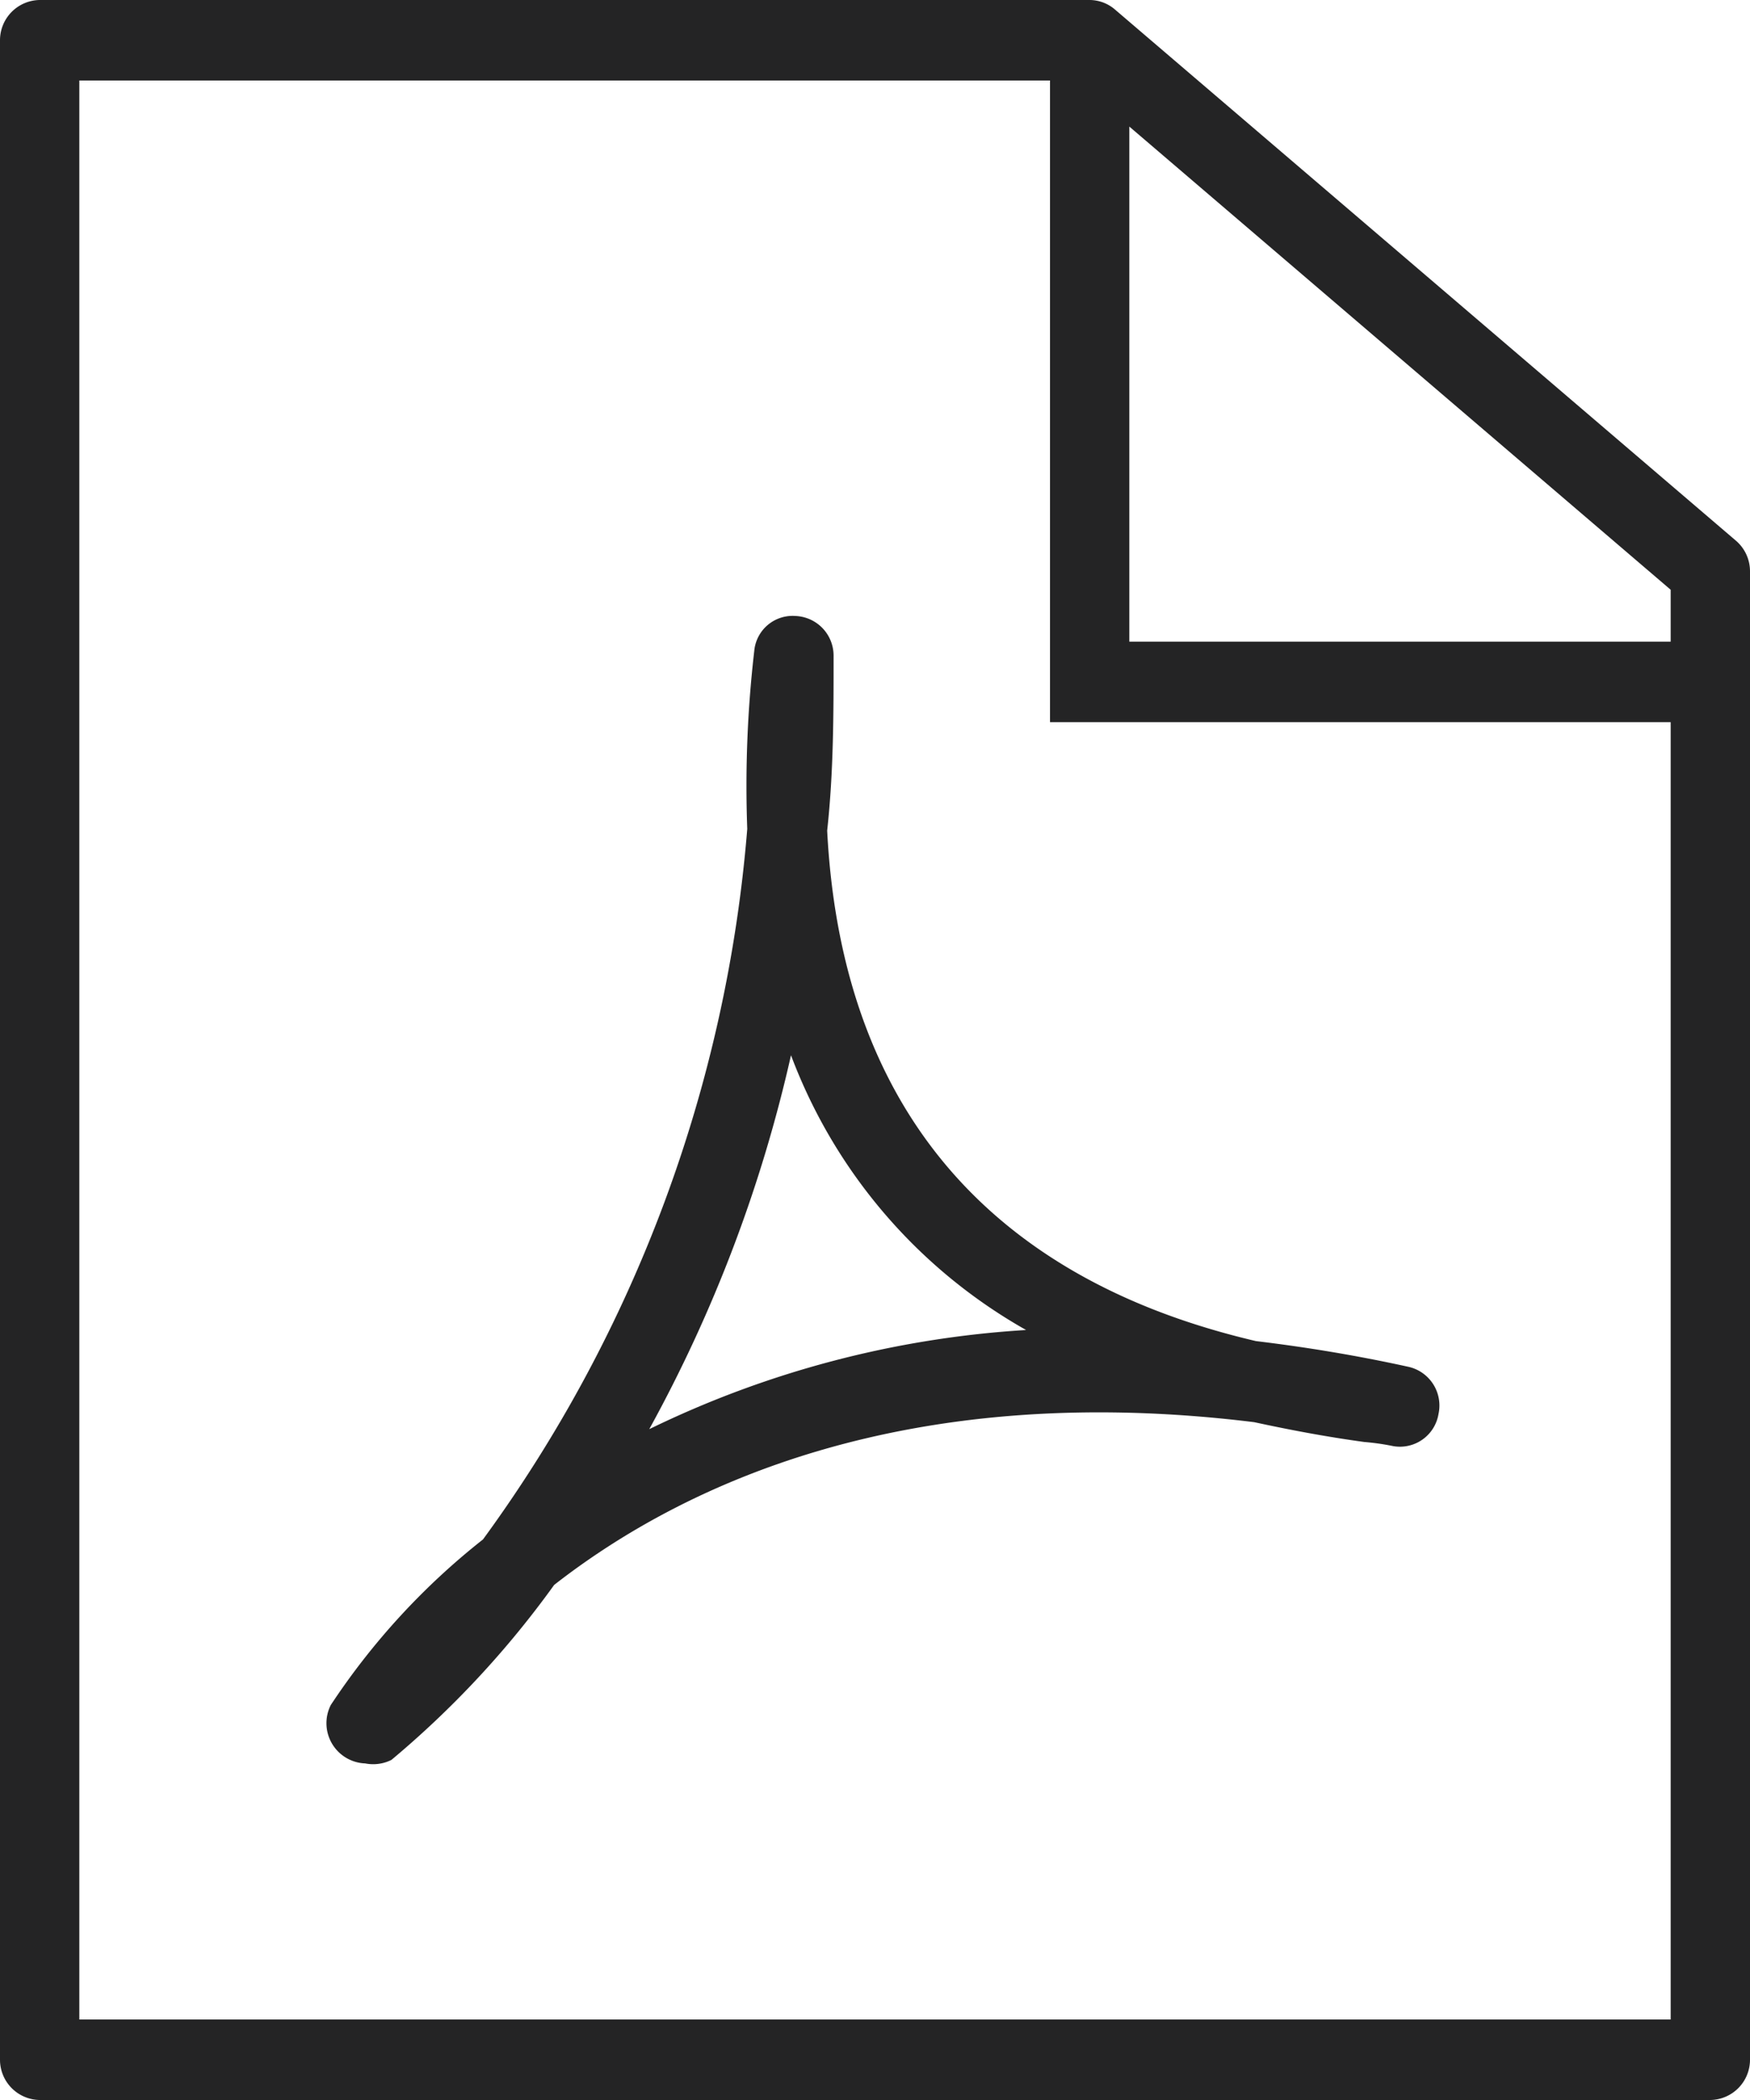
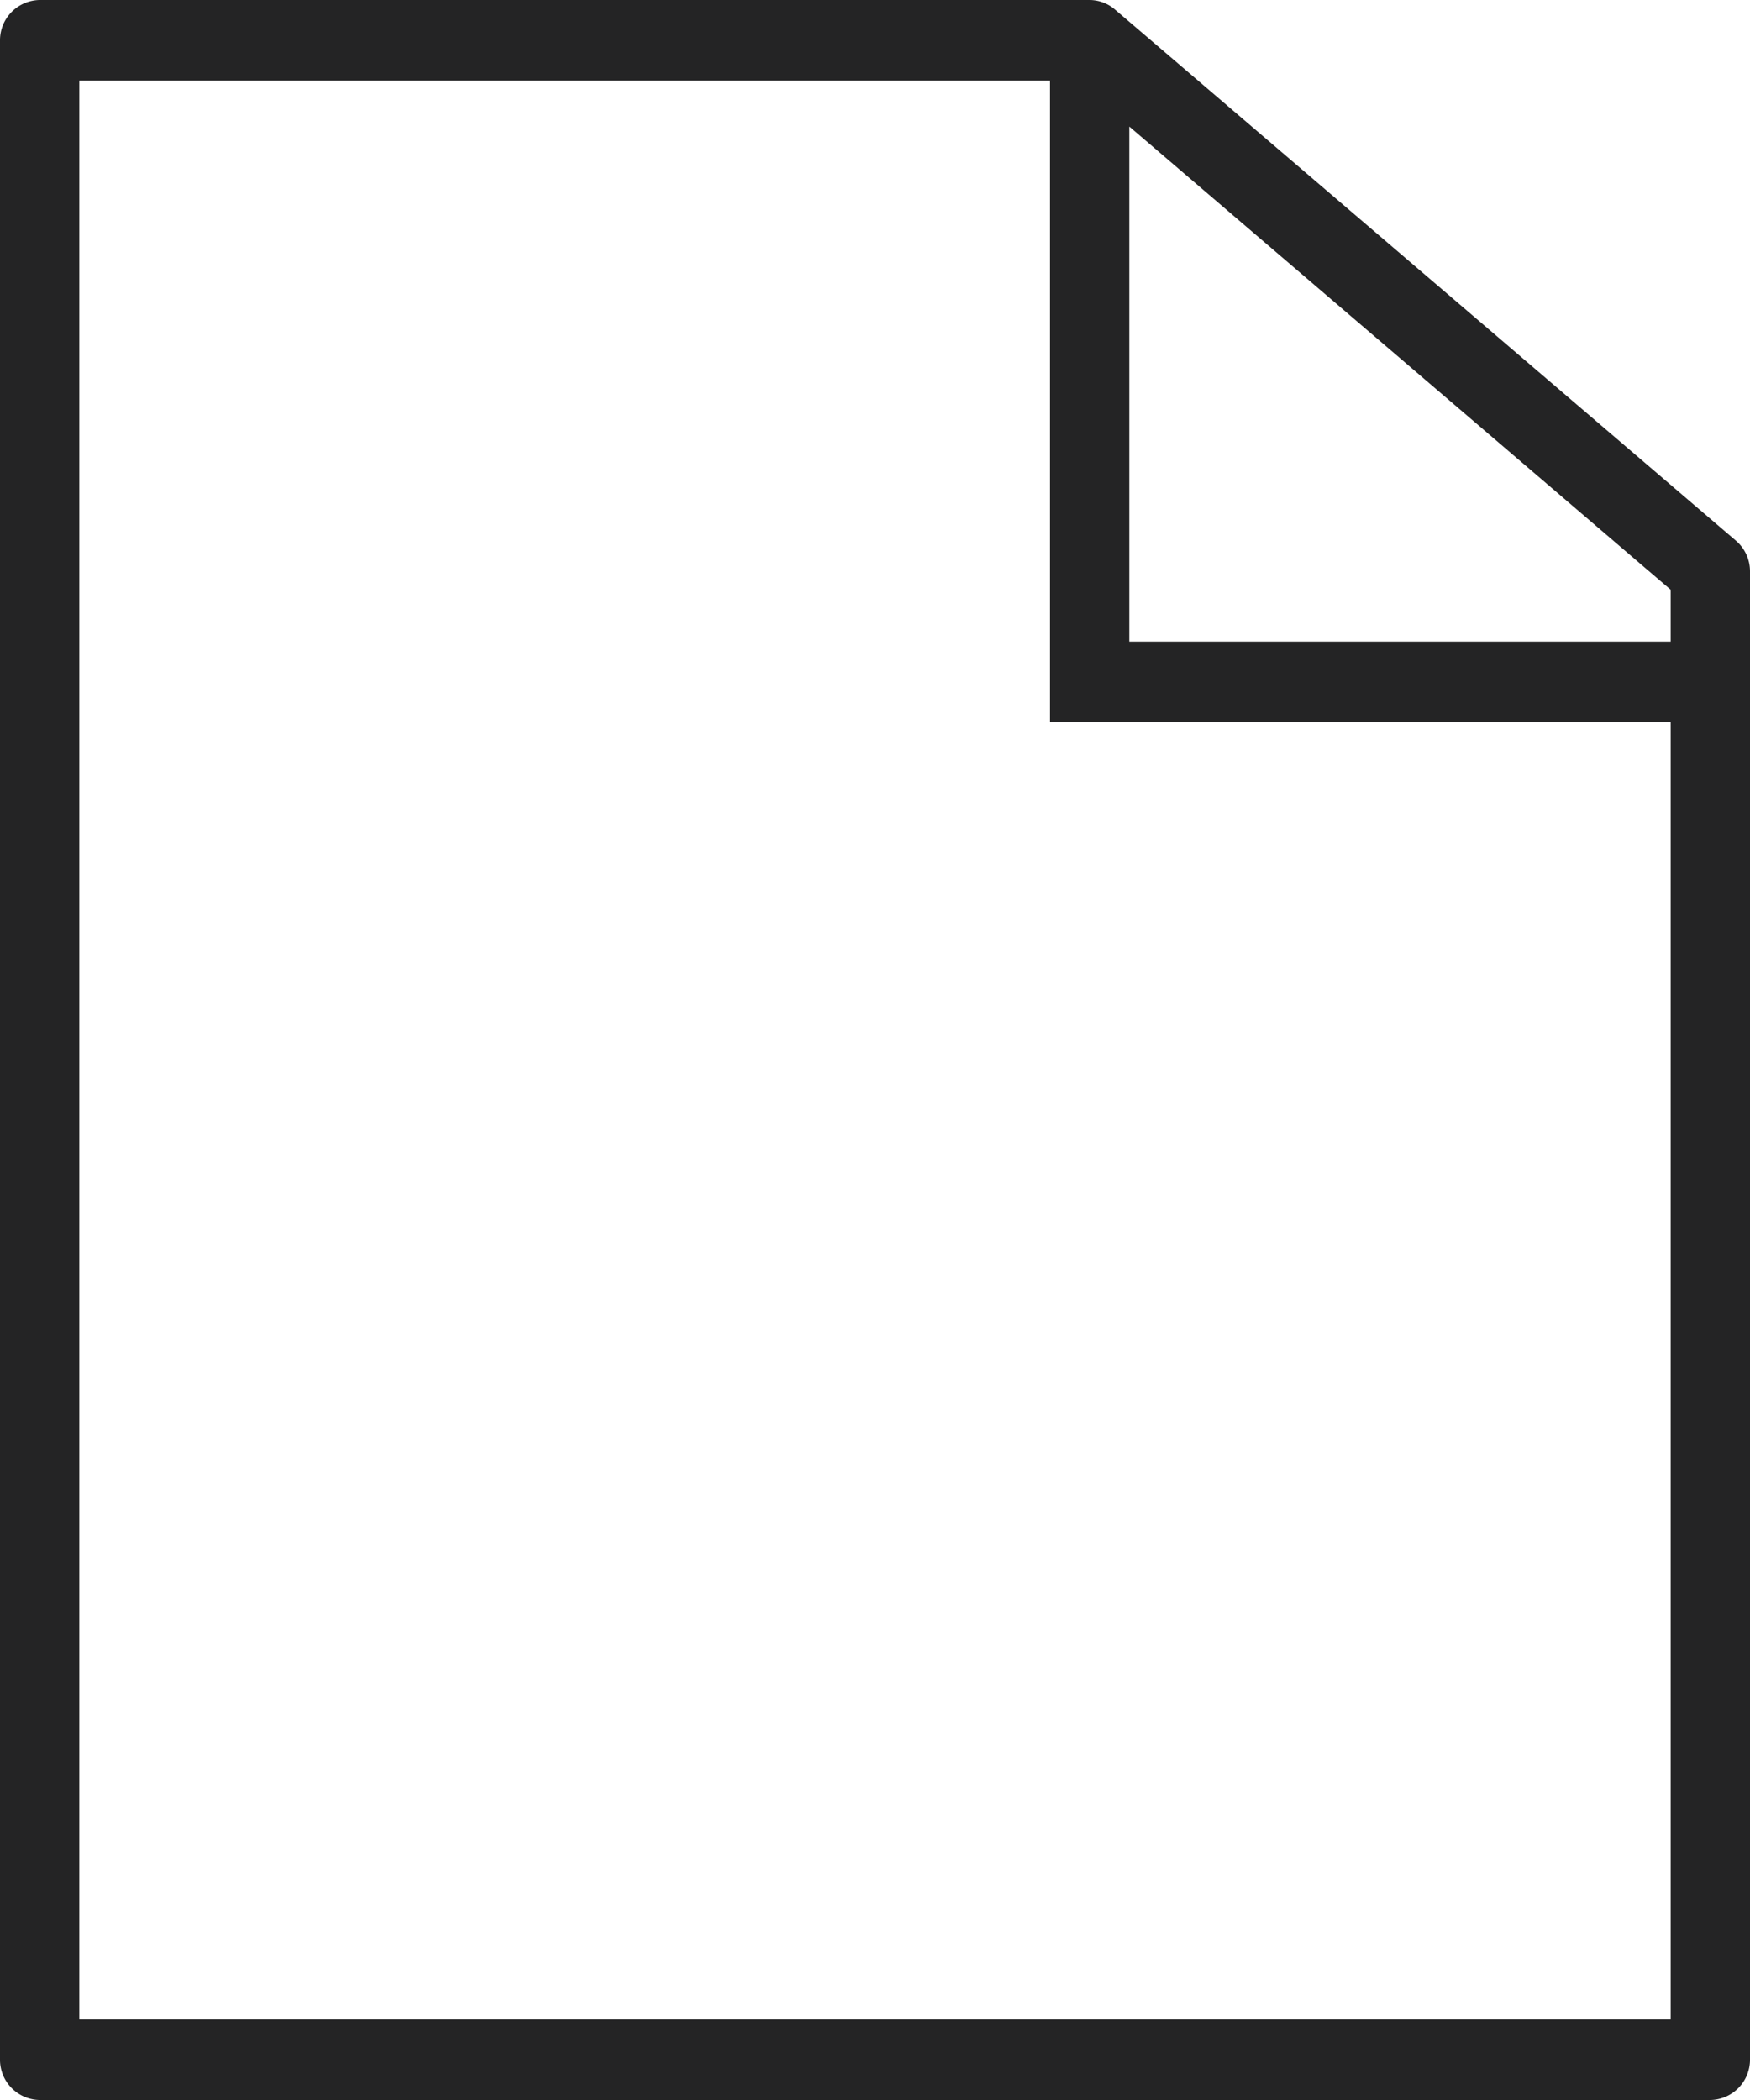
<svg xmlns="http://www.w3.org/2000/svg" viewBox="0 0 30 36">
  <defs>
    <style>.cls-1{fill:#242425;}</style>
  </defs>
  <title>Asset 1</title>
  <g id="Layer_2" data-name="Layer 2">
    <g id="PDF_Icon" data-name="PDF Icon">
      <path class="cls-1" d="M29.76,9.27,19.11.16A.67.67,0,0,0,18.68,0H.68A.69.69,0,0,0,0,.69V35.31A.69.69,0,0,0,.68,36H29.32a.69.69,0,0,0,.68-.69V9.79A.69.69,0,0,0,29.76,9.27ZM28.64,11H19.36V2.17l9.28,7.94ZM1.36,34.62V1.38H18v11H28.64V34.62Z" />
-       <path class="cls-1" d="M6.26,30.23a.69.69,0,0,1-.59-1,12.1,12.1,0,0,1,2.61-2.84,23.91,23.91,0,0,0,4.53-12.18,20.07,20.07,0,0,1,.12-3.05.66.66,0,0,1,.71-.6.68.68,0,0,1,.65.68c0,1,0,2-.11,3,.32,6.18,4.45,8.07,7.35,8.75.83.1,1.7.24,2.61.44a.68.68,0,0,1,.52.81.67.67,0,0,1-.78.55,4.08,4.08,0,0,0-.49-.07c-.66-.09-1.29-.21-1.89-.34-5.93-.73-9.77,1.05-12,2.79a16.32,16.32,0,0,1-2.79,3A.7.7,0,0,1,6.26,30.23Zm7.3-12.14a24.41,24.41,0,0,1-2.43,6.41,17.1,17.1,0,0,1,6.46-1.7A9.06,9.06,0,0,1,13.56,18.09Z" />
    </g>
  </g>
</svg>